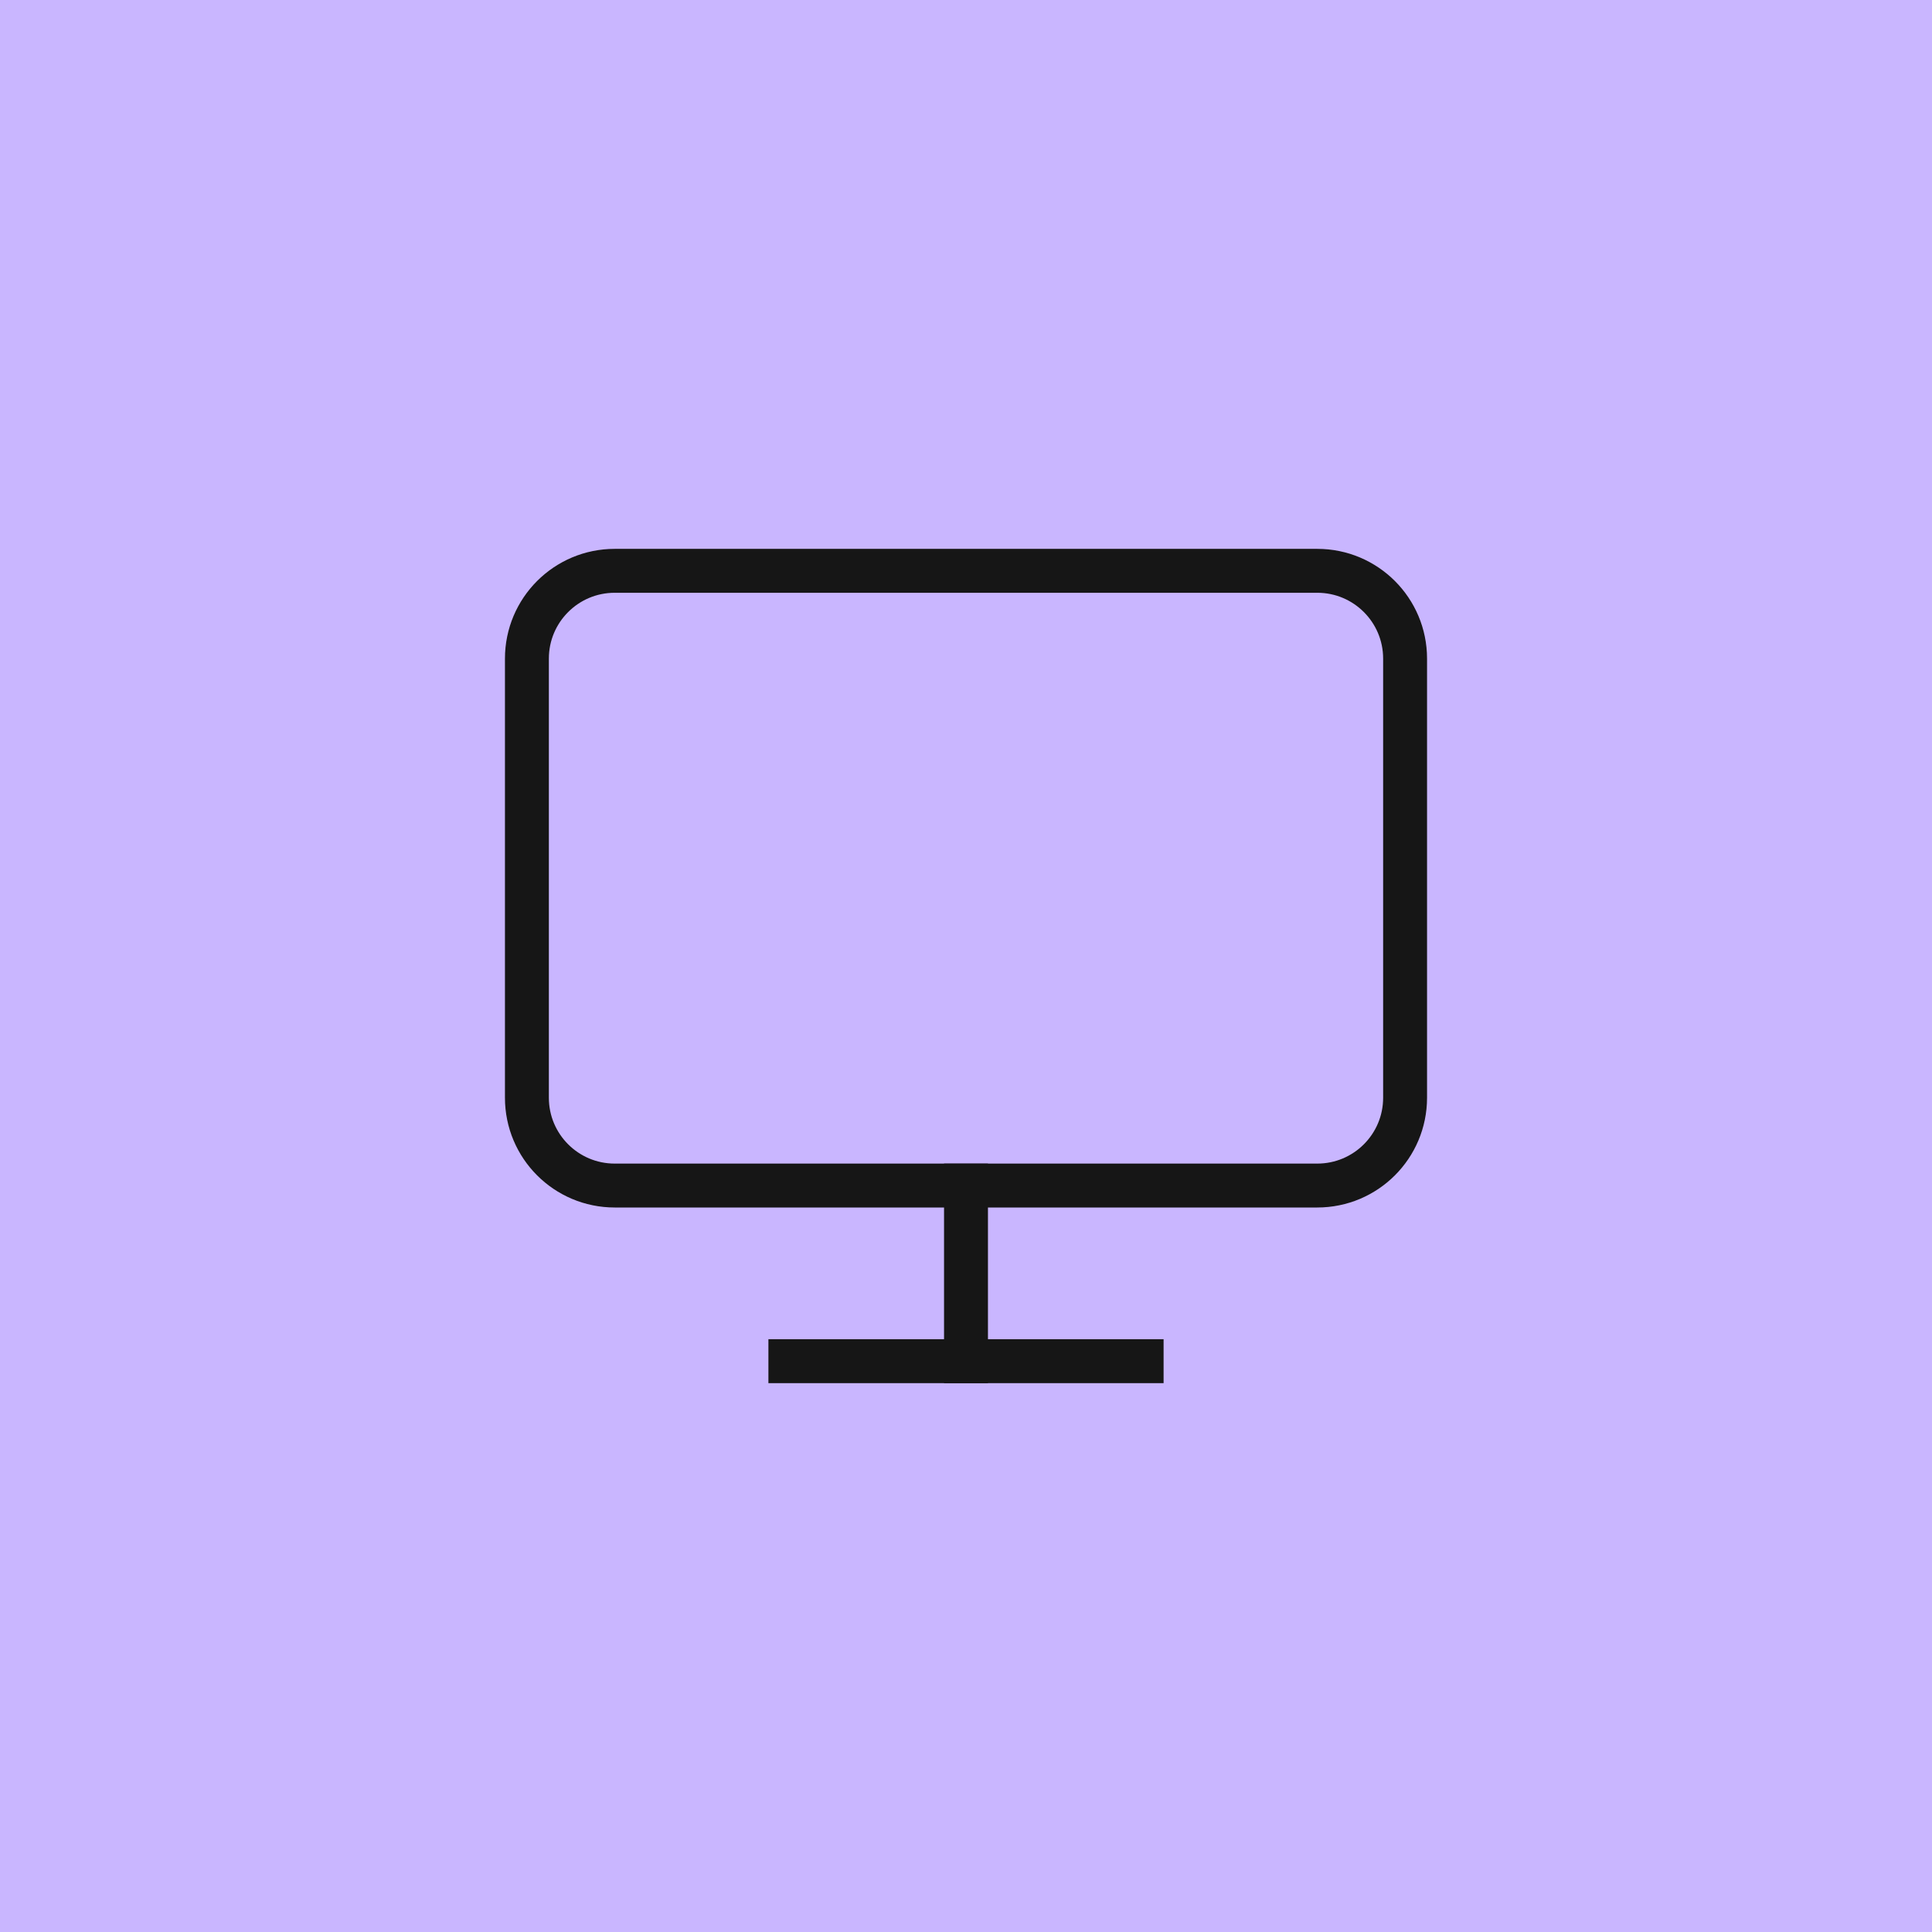
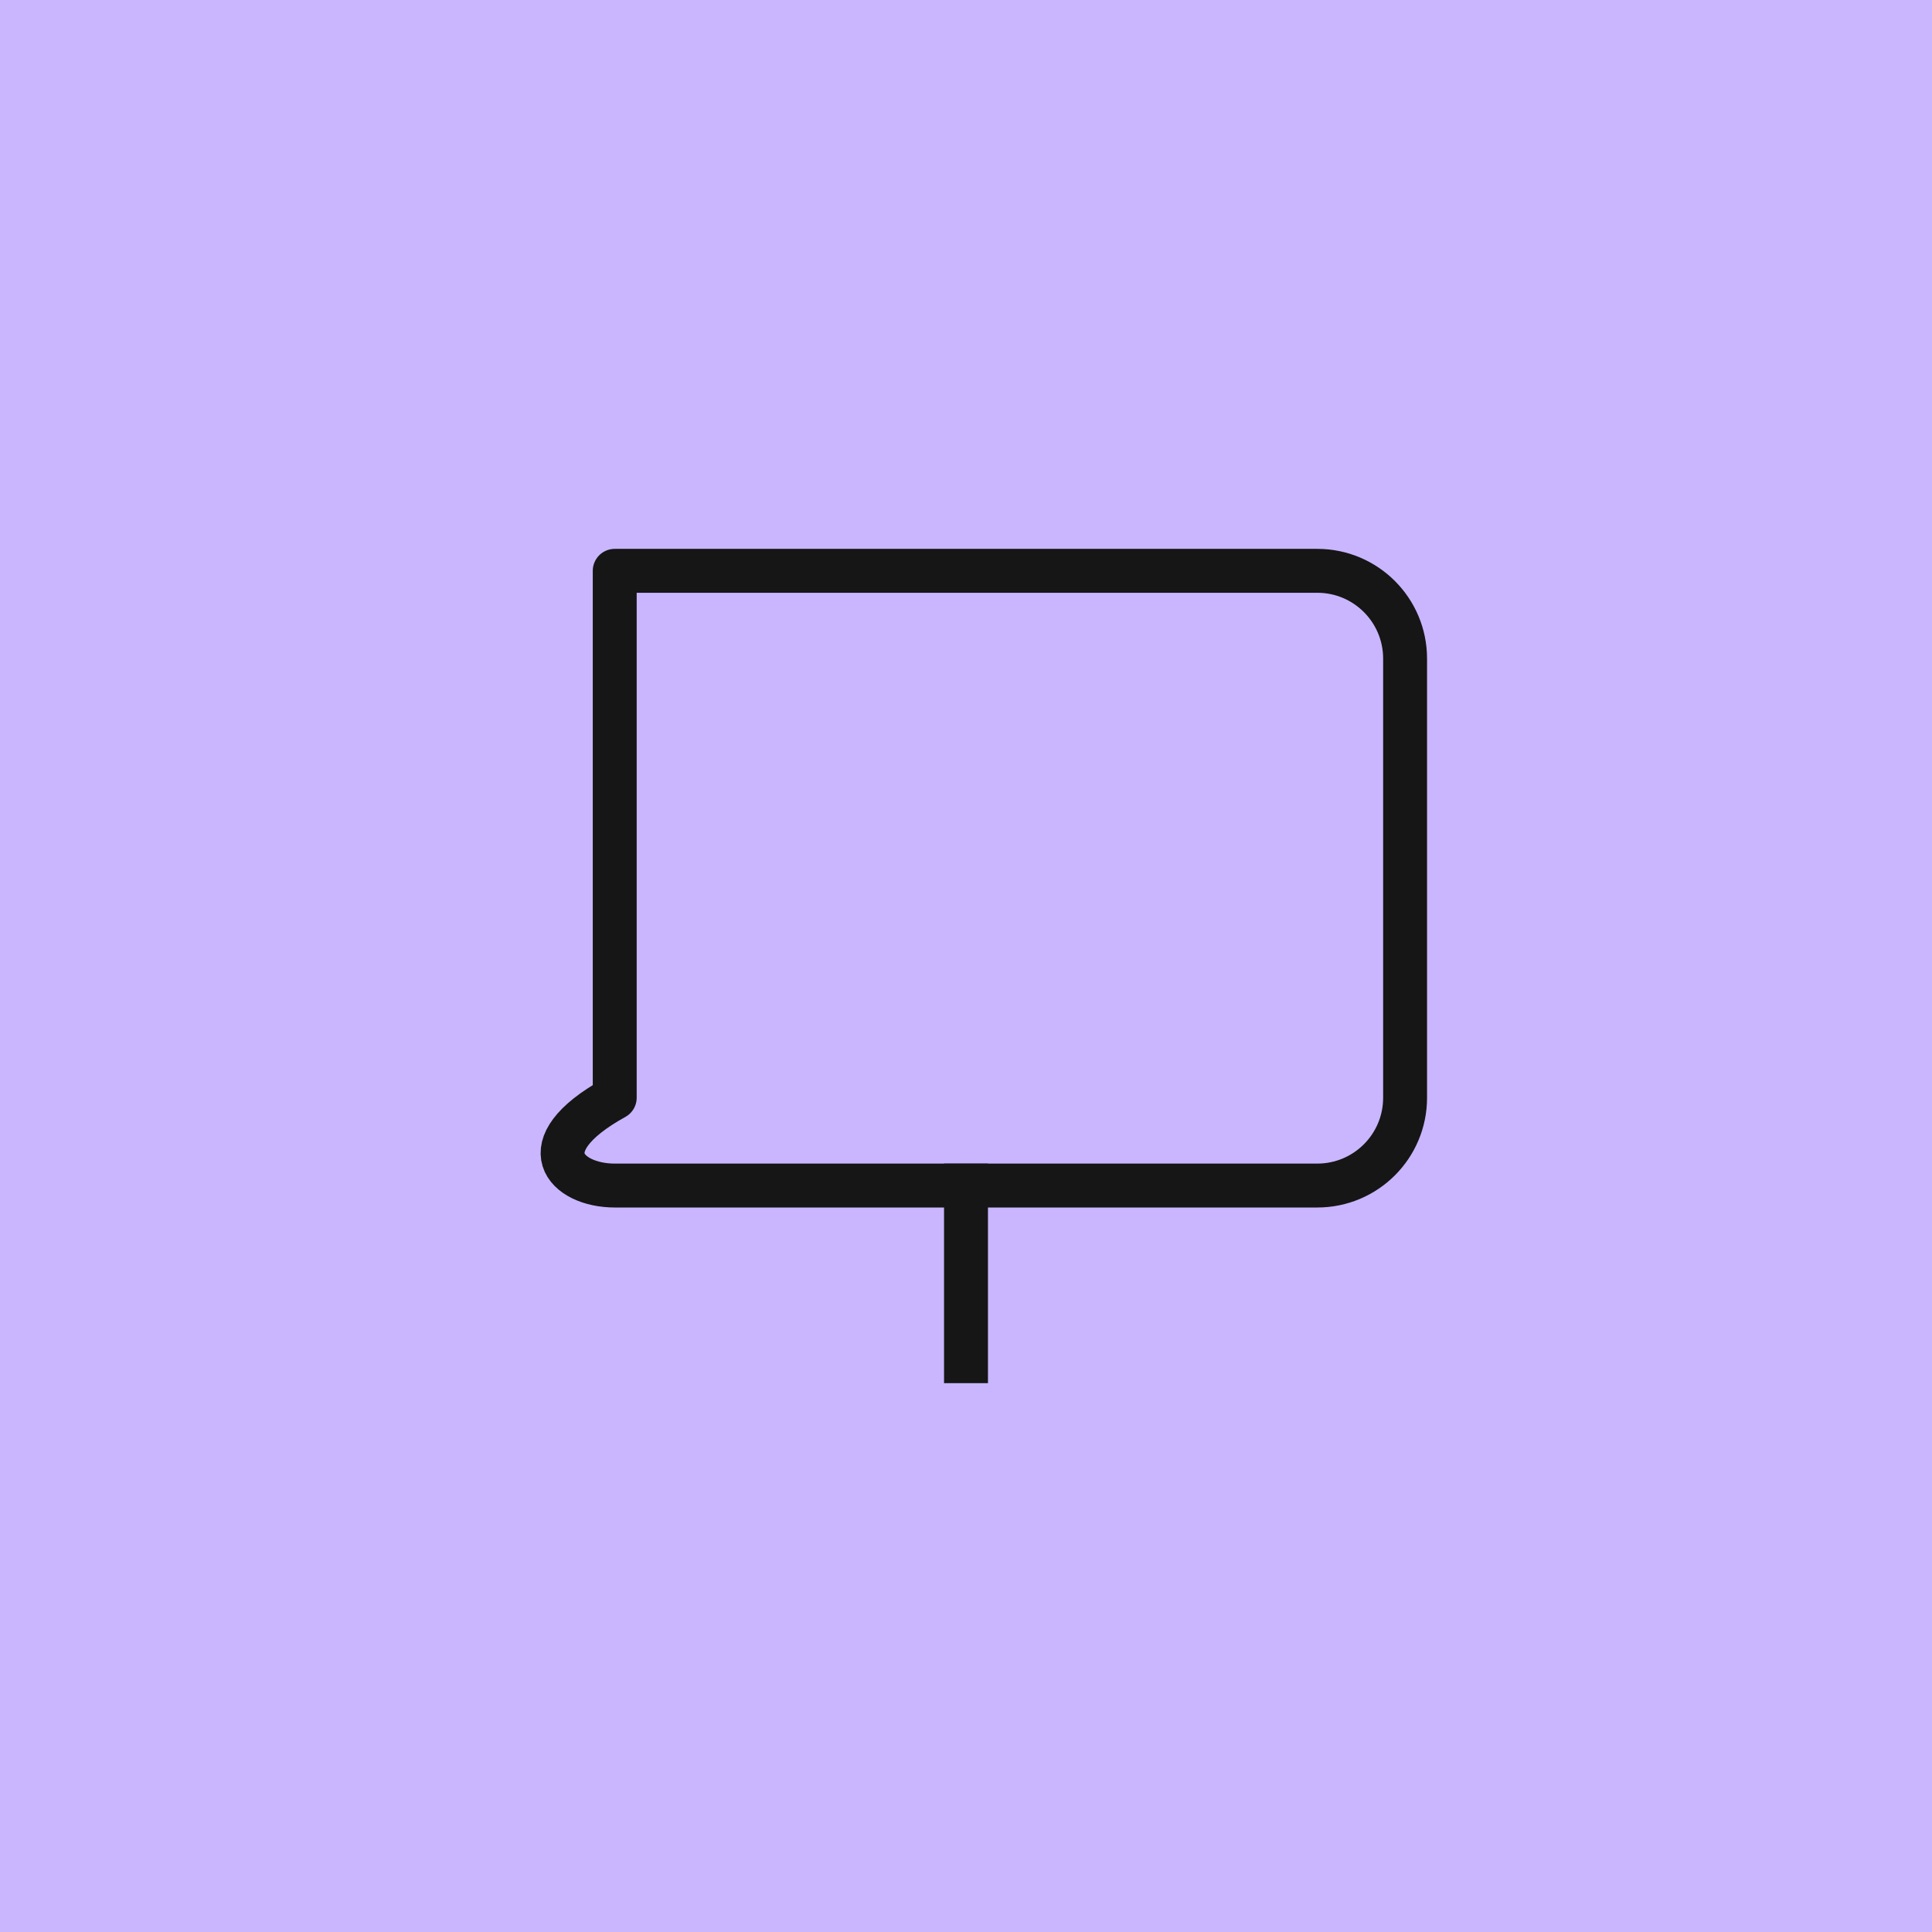
<svg xmlns="http://www.w3.org/2000/svg" width="44" height="44" viewBox="0 0 44 44" fill="none">
  <rect width="44" height="44" fill="#C9B6FF" />
-   <path d="M30 13H14C12.895 13 12 13.895 12 15V25C12 26.105 12.895 27 14 27H30C31.105 27 32 26.105 32 25V15C32 13.895 31.105 13 30 13Z" stroke="#161616" stroke-linecap="square" stroke-linejoin="round" />
-   <path d="M18 31H26" stroke="#161616" stroke-linecap="square" stroke-linejoin="round" />
+   <path d="M30 13H14V25C12 26.105 12.895 27 14 27H30C31.105 27 32 26.105 32 25V15C32 13.895 31.105 13 30 13Z" stroke="#161616" stroke-linecap="square" stroke-linejoin="round" />
  <path d="M22 27V31" stroke="#161616" stroke-linecap="square" stroke-linejoin="round" />
</svg>